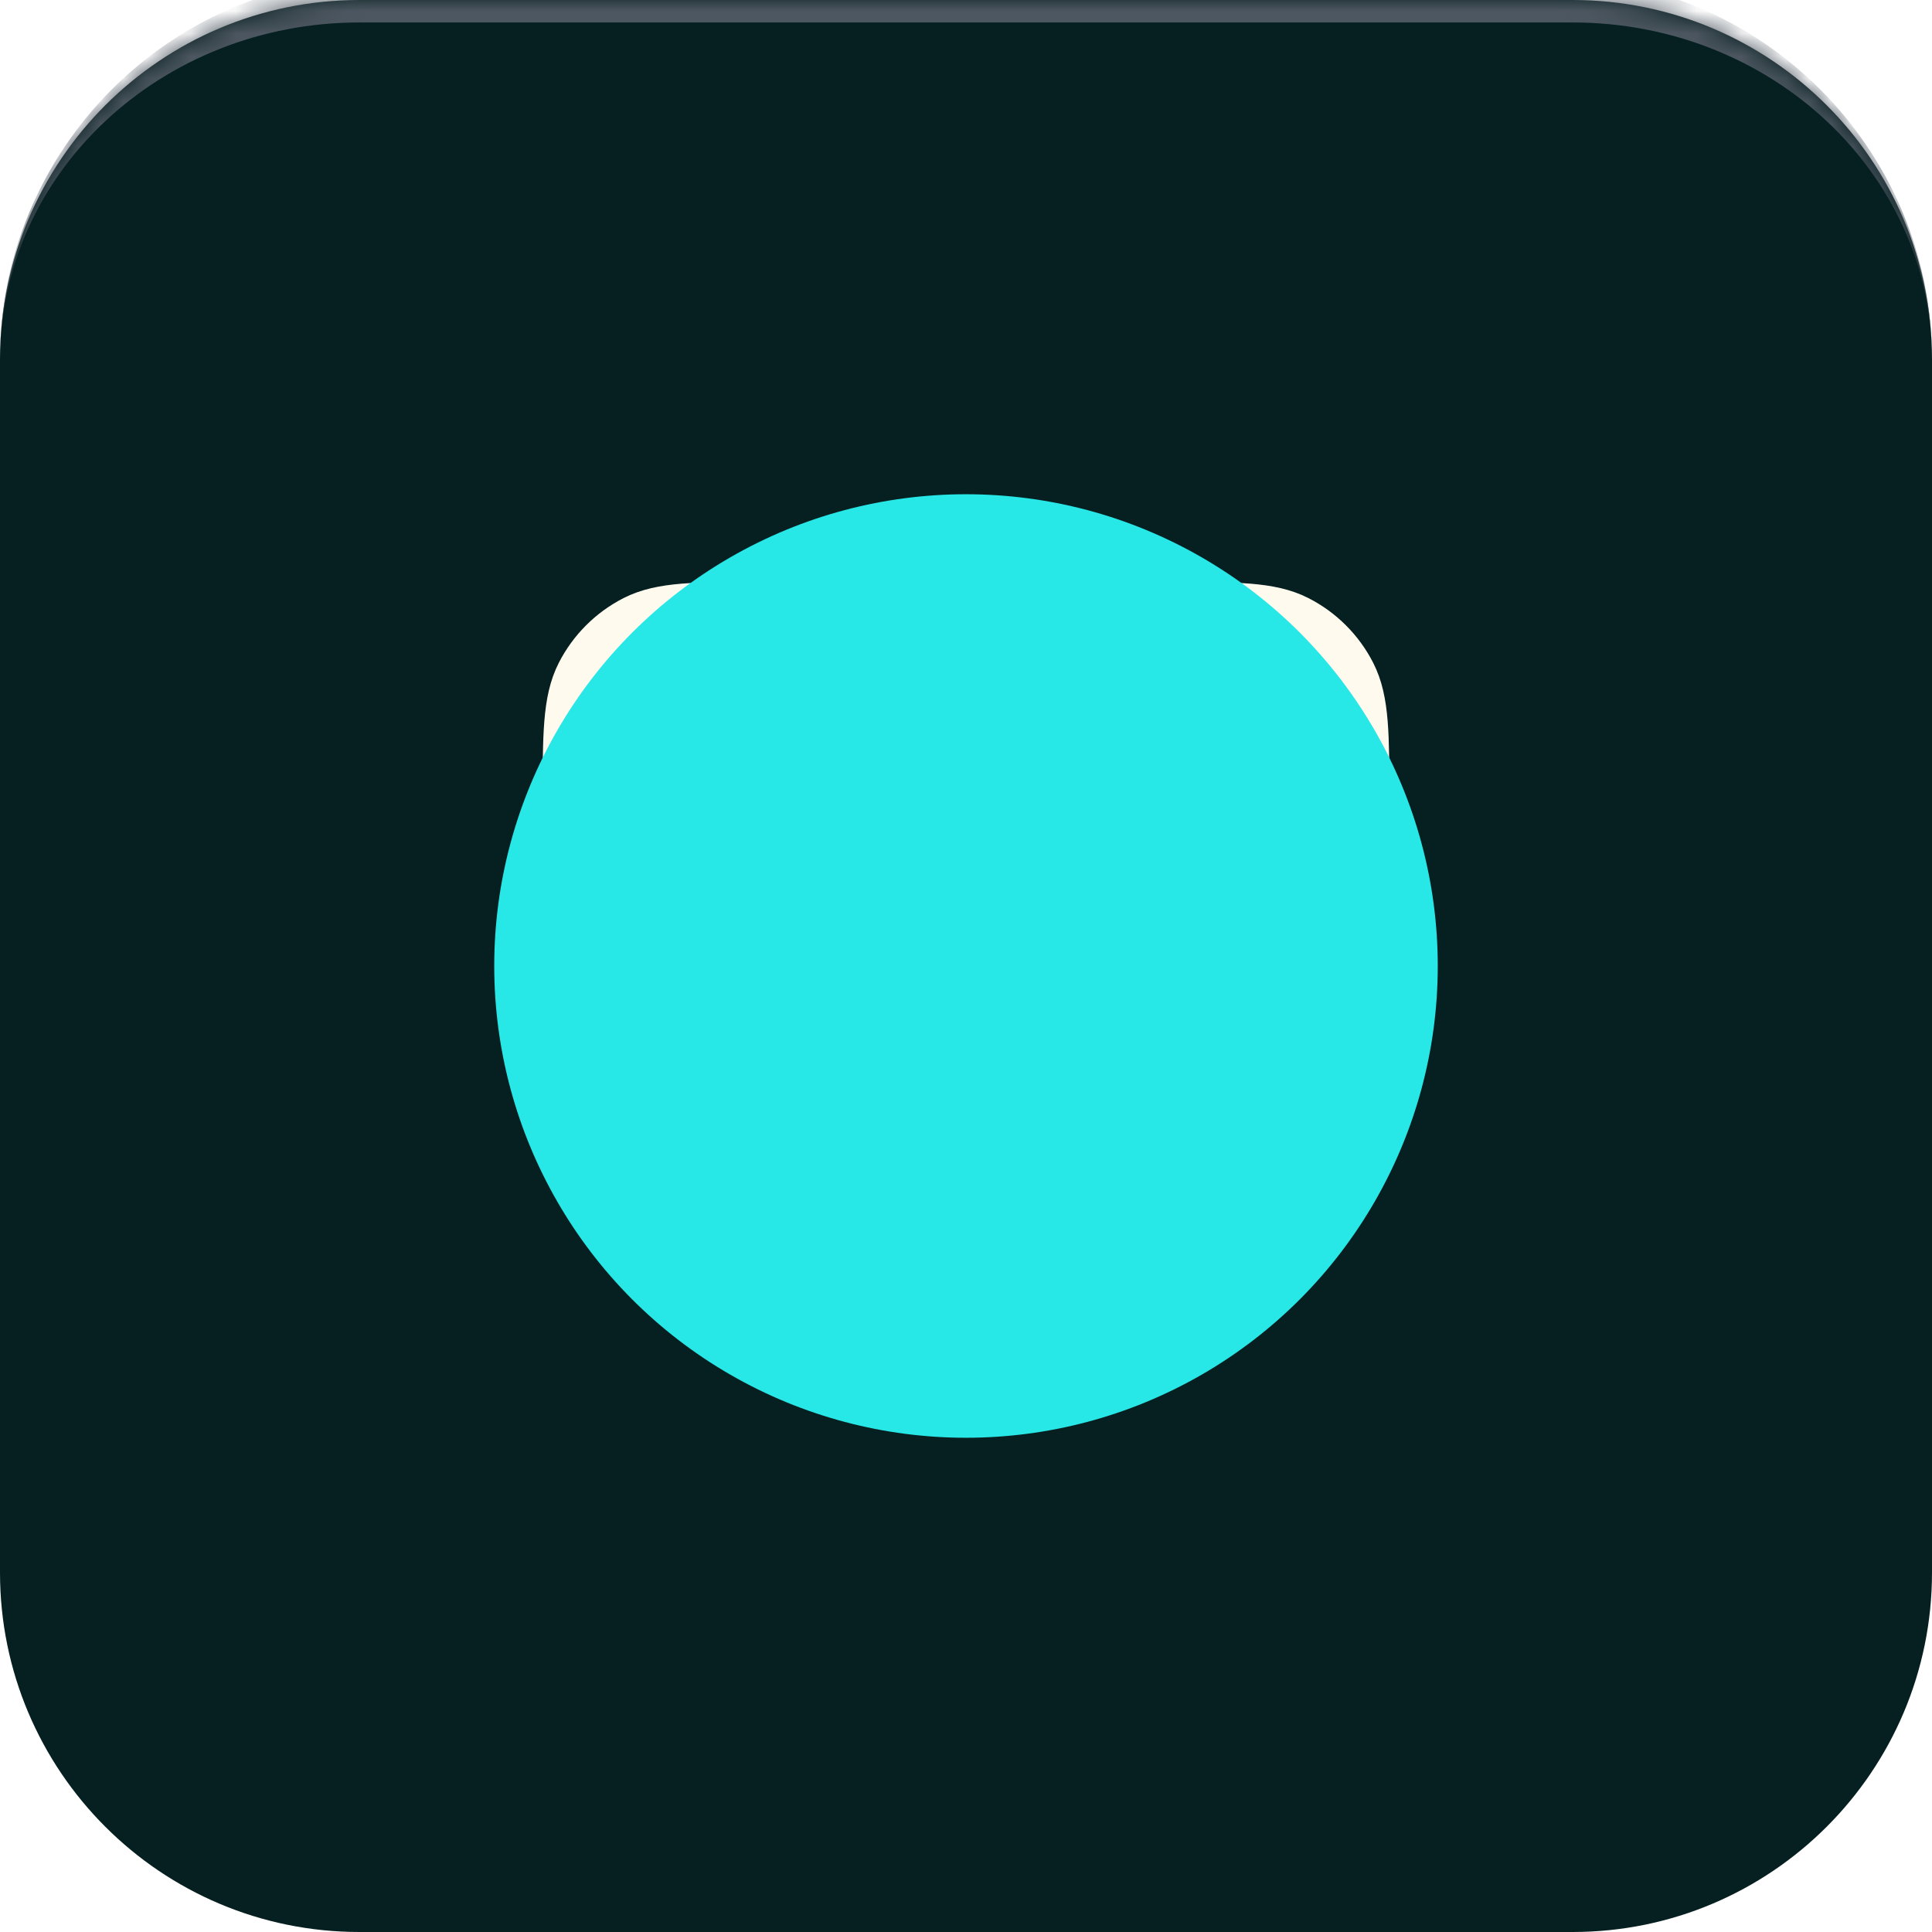
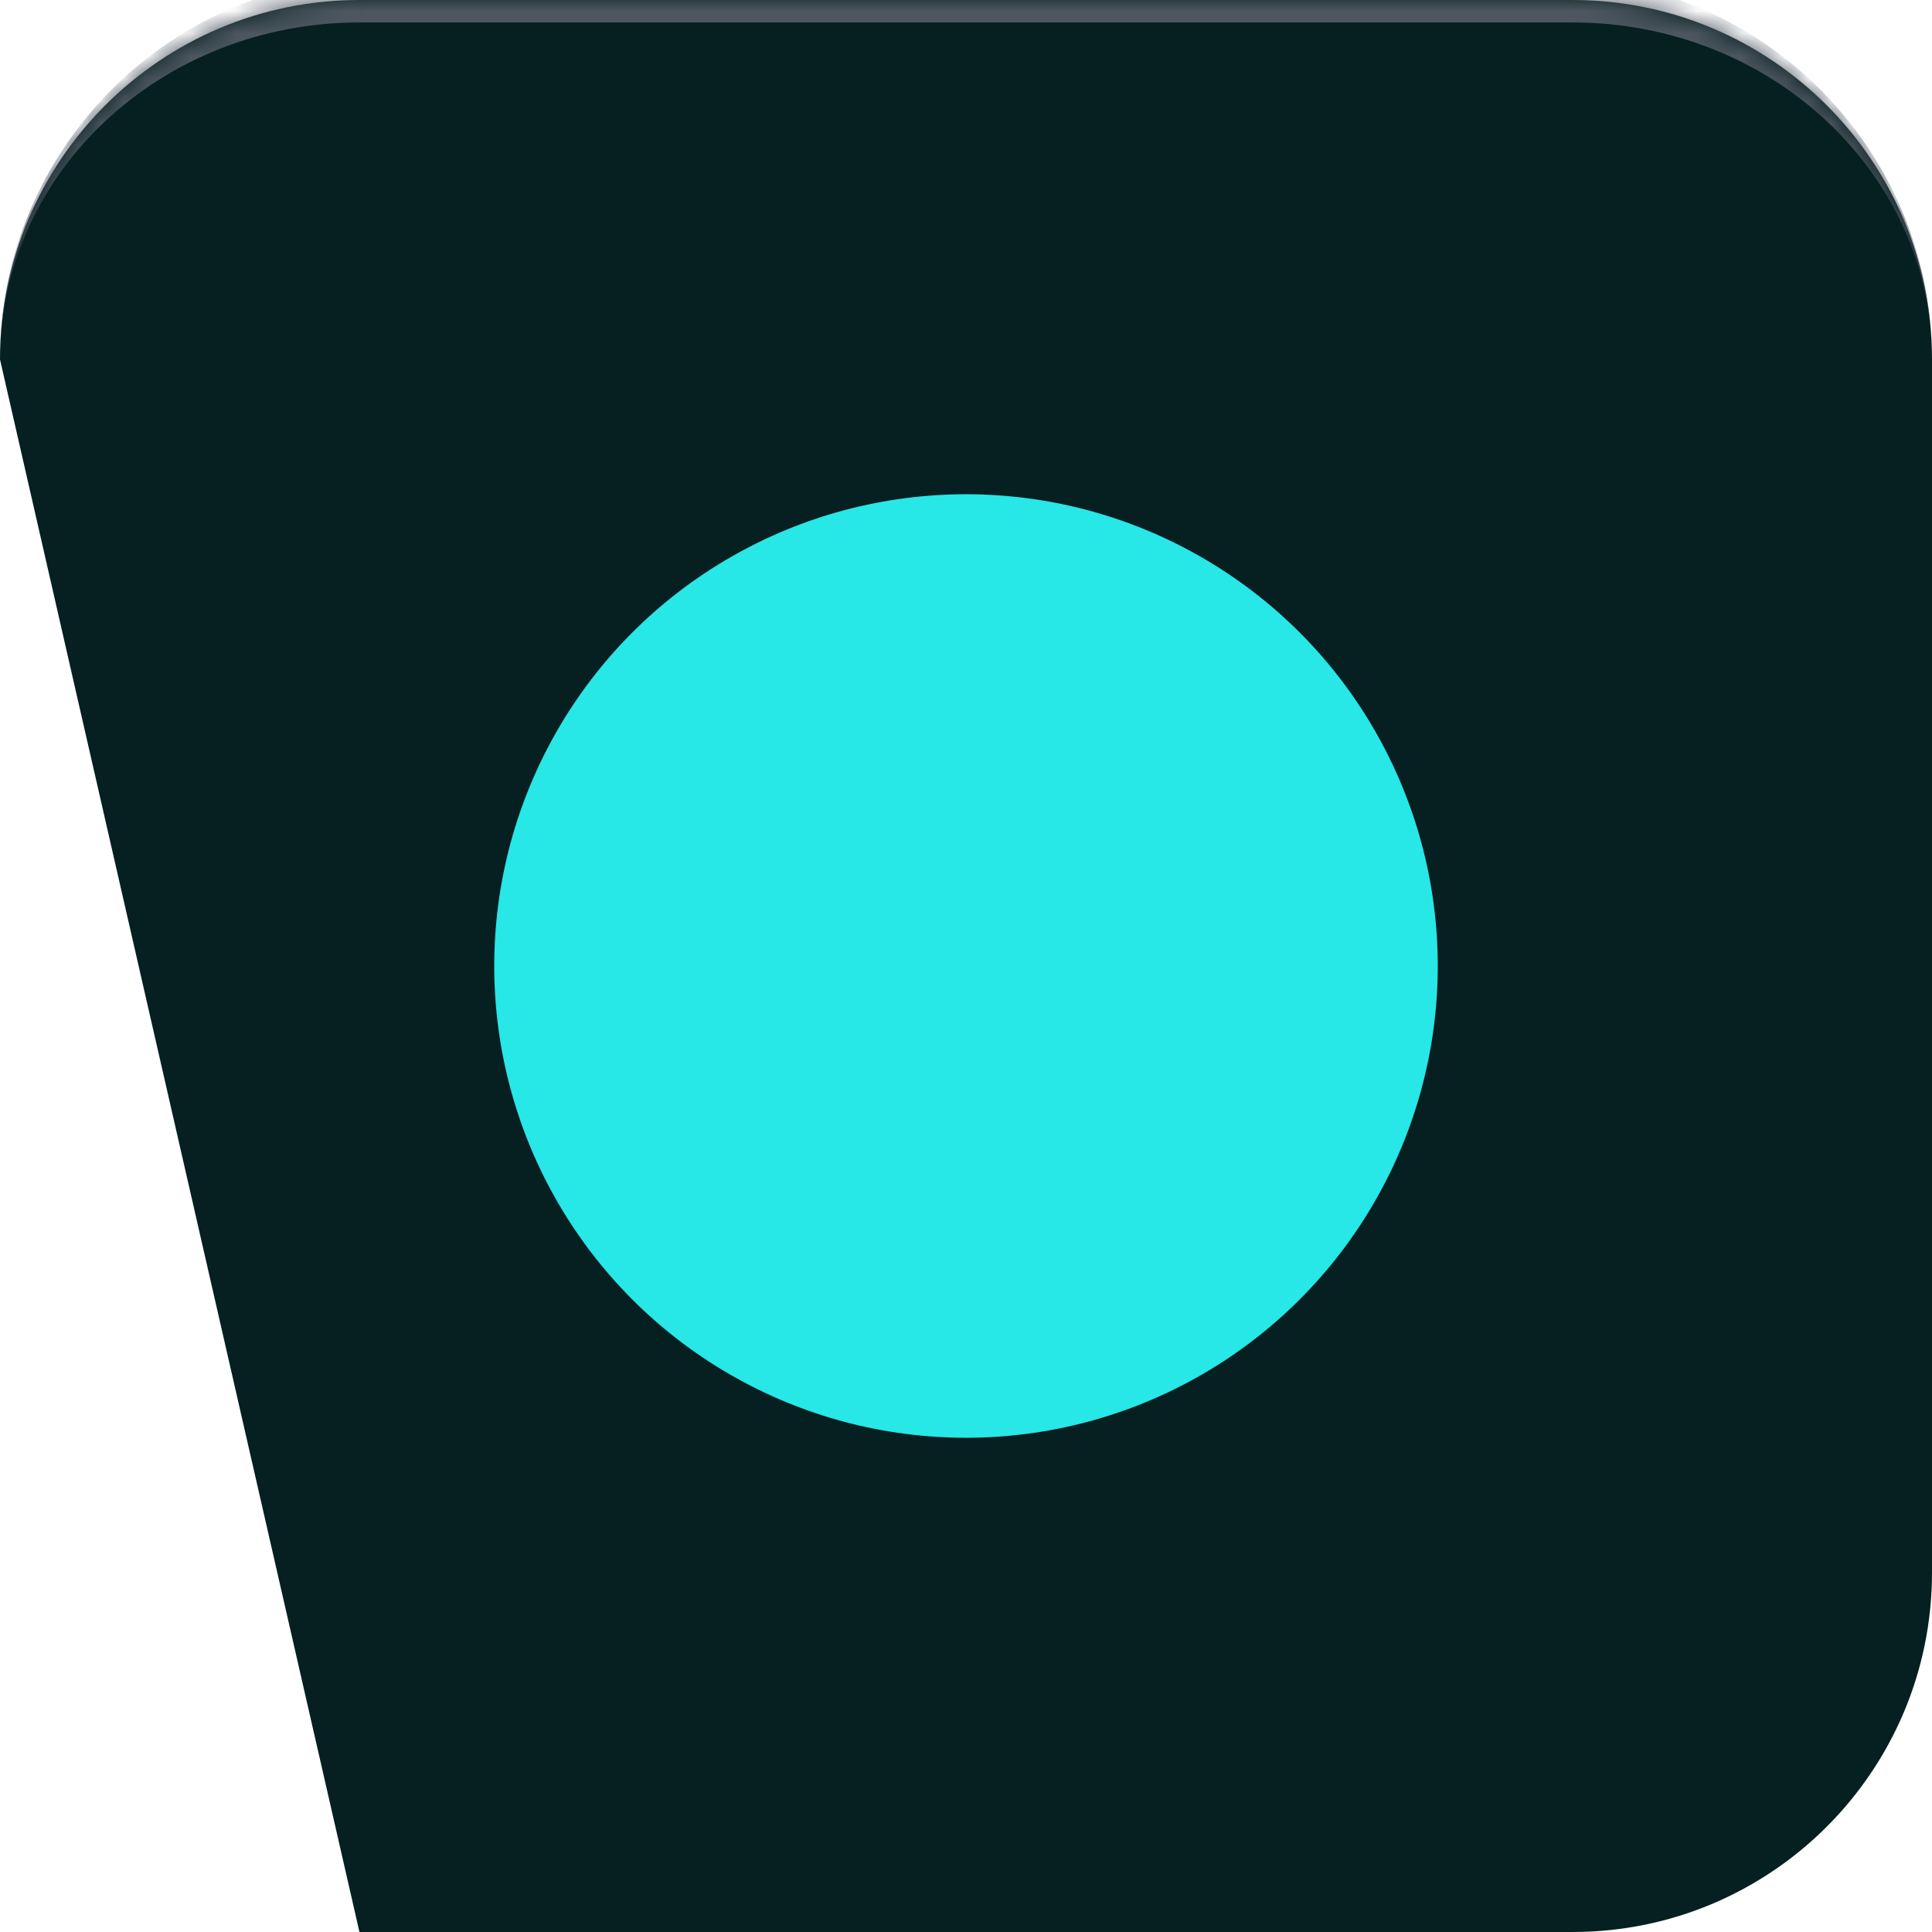
<svg xmlns="http://www.w3.org/2000/svg" width="86" height="86" viewBox="0 0 86 86" fill="none">
  <g clip-path="url(#clip0_5_3608)">
    <mask id="path-1-inside-1_5_3608" fill="white">
      <path d="M0 16C0 7.163 7.163 0 16 0L70 0C78.837 0 86 7.163 86 16V70C86 78.837 78.837 86 70 86H16C7.163 86 0 78.837 0 70L0 16Z" />
    </mask>
-     <path d="M0 16C0 7.163 7.163 0 16 0L70 0C78.837 0 86 7.163 86 16V70C86 78.837 78.837 86 70 86H16C7.163 86 0 78.837 0 70L0 16Z" fill="#061F20" />
-     <path d="M35.251 58.75C37.587 57.63 40.217 57 43 57C45.783 57 48.413 57.63 50.749 58.75M33.9 51.75H52.1C55.04 51.75 56.51 51.75 57.633 51.178C58.621 50.674 59.424 49.871 59.928 48.883C60.5 47.76 60.5 46.29 60.5 43.35V35.65C60.5 32.71 60.5 31.24 59.928 30.116C59.424 29.129 58.621 28.326 57.633 27.822C56.51 27.25 55.04 27.25 52.1 27.25H33.9C30.96 27.25 29.49 27.25 28.366 27.822C27.379 28.326 26.576 29.129 26.072 30.116C25.5 31.24 25.5 32.71 25.5 35.65V43.35C25.5 46.29 25.5 47.76 26.072 48.883C26.576 49.871 27.379 50.674 28.366 51.178C29.49 51.75 30.96 51.75 33.9 51.75Z" stroke="#FFFAEE" stroke-width="2.69" stroke-linecap="round" stroke-linejoin="round" />
+     <path d="M0 16C0 7.163 7.163 0 16 0L70 0C78.837 0 86 7.163 86 16V70C86 78.837 78.837 86 70 86H16L0 16Z" fill="#061F20" />
    <g filter="url(#filter0_f_5_3608)">
      <circle cx="43" cy="43" r="21" fill="#27E7E7" />
    </g>
  </g>
  <path d="M0 16C0 6.611 7.611 -1 17 -1L69 -1C78.389 -1 86 6.611 86 16C86 7.716 78.837 1 70 1L16 1C7.163 1 0 7.716 0 16ZM86 86H0H86ZM0 86L0 0L0 86ZM86 0V86V0Z" fill="#4D5761" mask="url(#path-1-inside-1_5_3608)" />
  <defs>
    <filter id="filter0_f_5_3608" x="-30" y="-30" width="146" height="146" filterUnits="userSpaceOnUse" color-interpolation-filters="sRGB">
      <feFlood flood-opacity="0" result="BackgroundImageFix" />
      <feBlend mode="normal" in="SourceGraphic" in2="BackgroundImageFix" result="shape" />
      <feGaussianBlur stdDeviation="26" result="effect1_foregroundBlur_5_3608" />
    </filter>
    <clipPath id="clip0_5_3608">
      <path d="M0 16C0 7.163 7.163 0 16 0L70 0C78.837 0 86 7.163 86 16V70C86 78.837 78.837 86 70 86H16C7.163 86 0 78.837 0 70L0 16Z" fill="white" />
    </clipPath>
  </defs>
</svg>